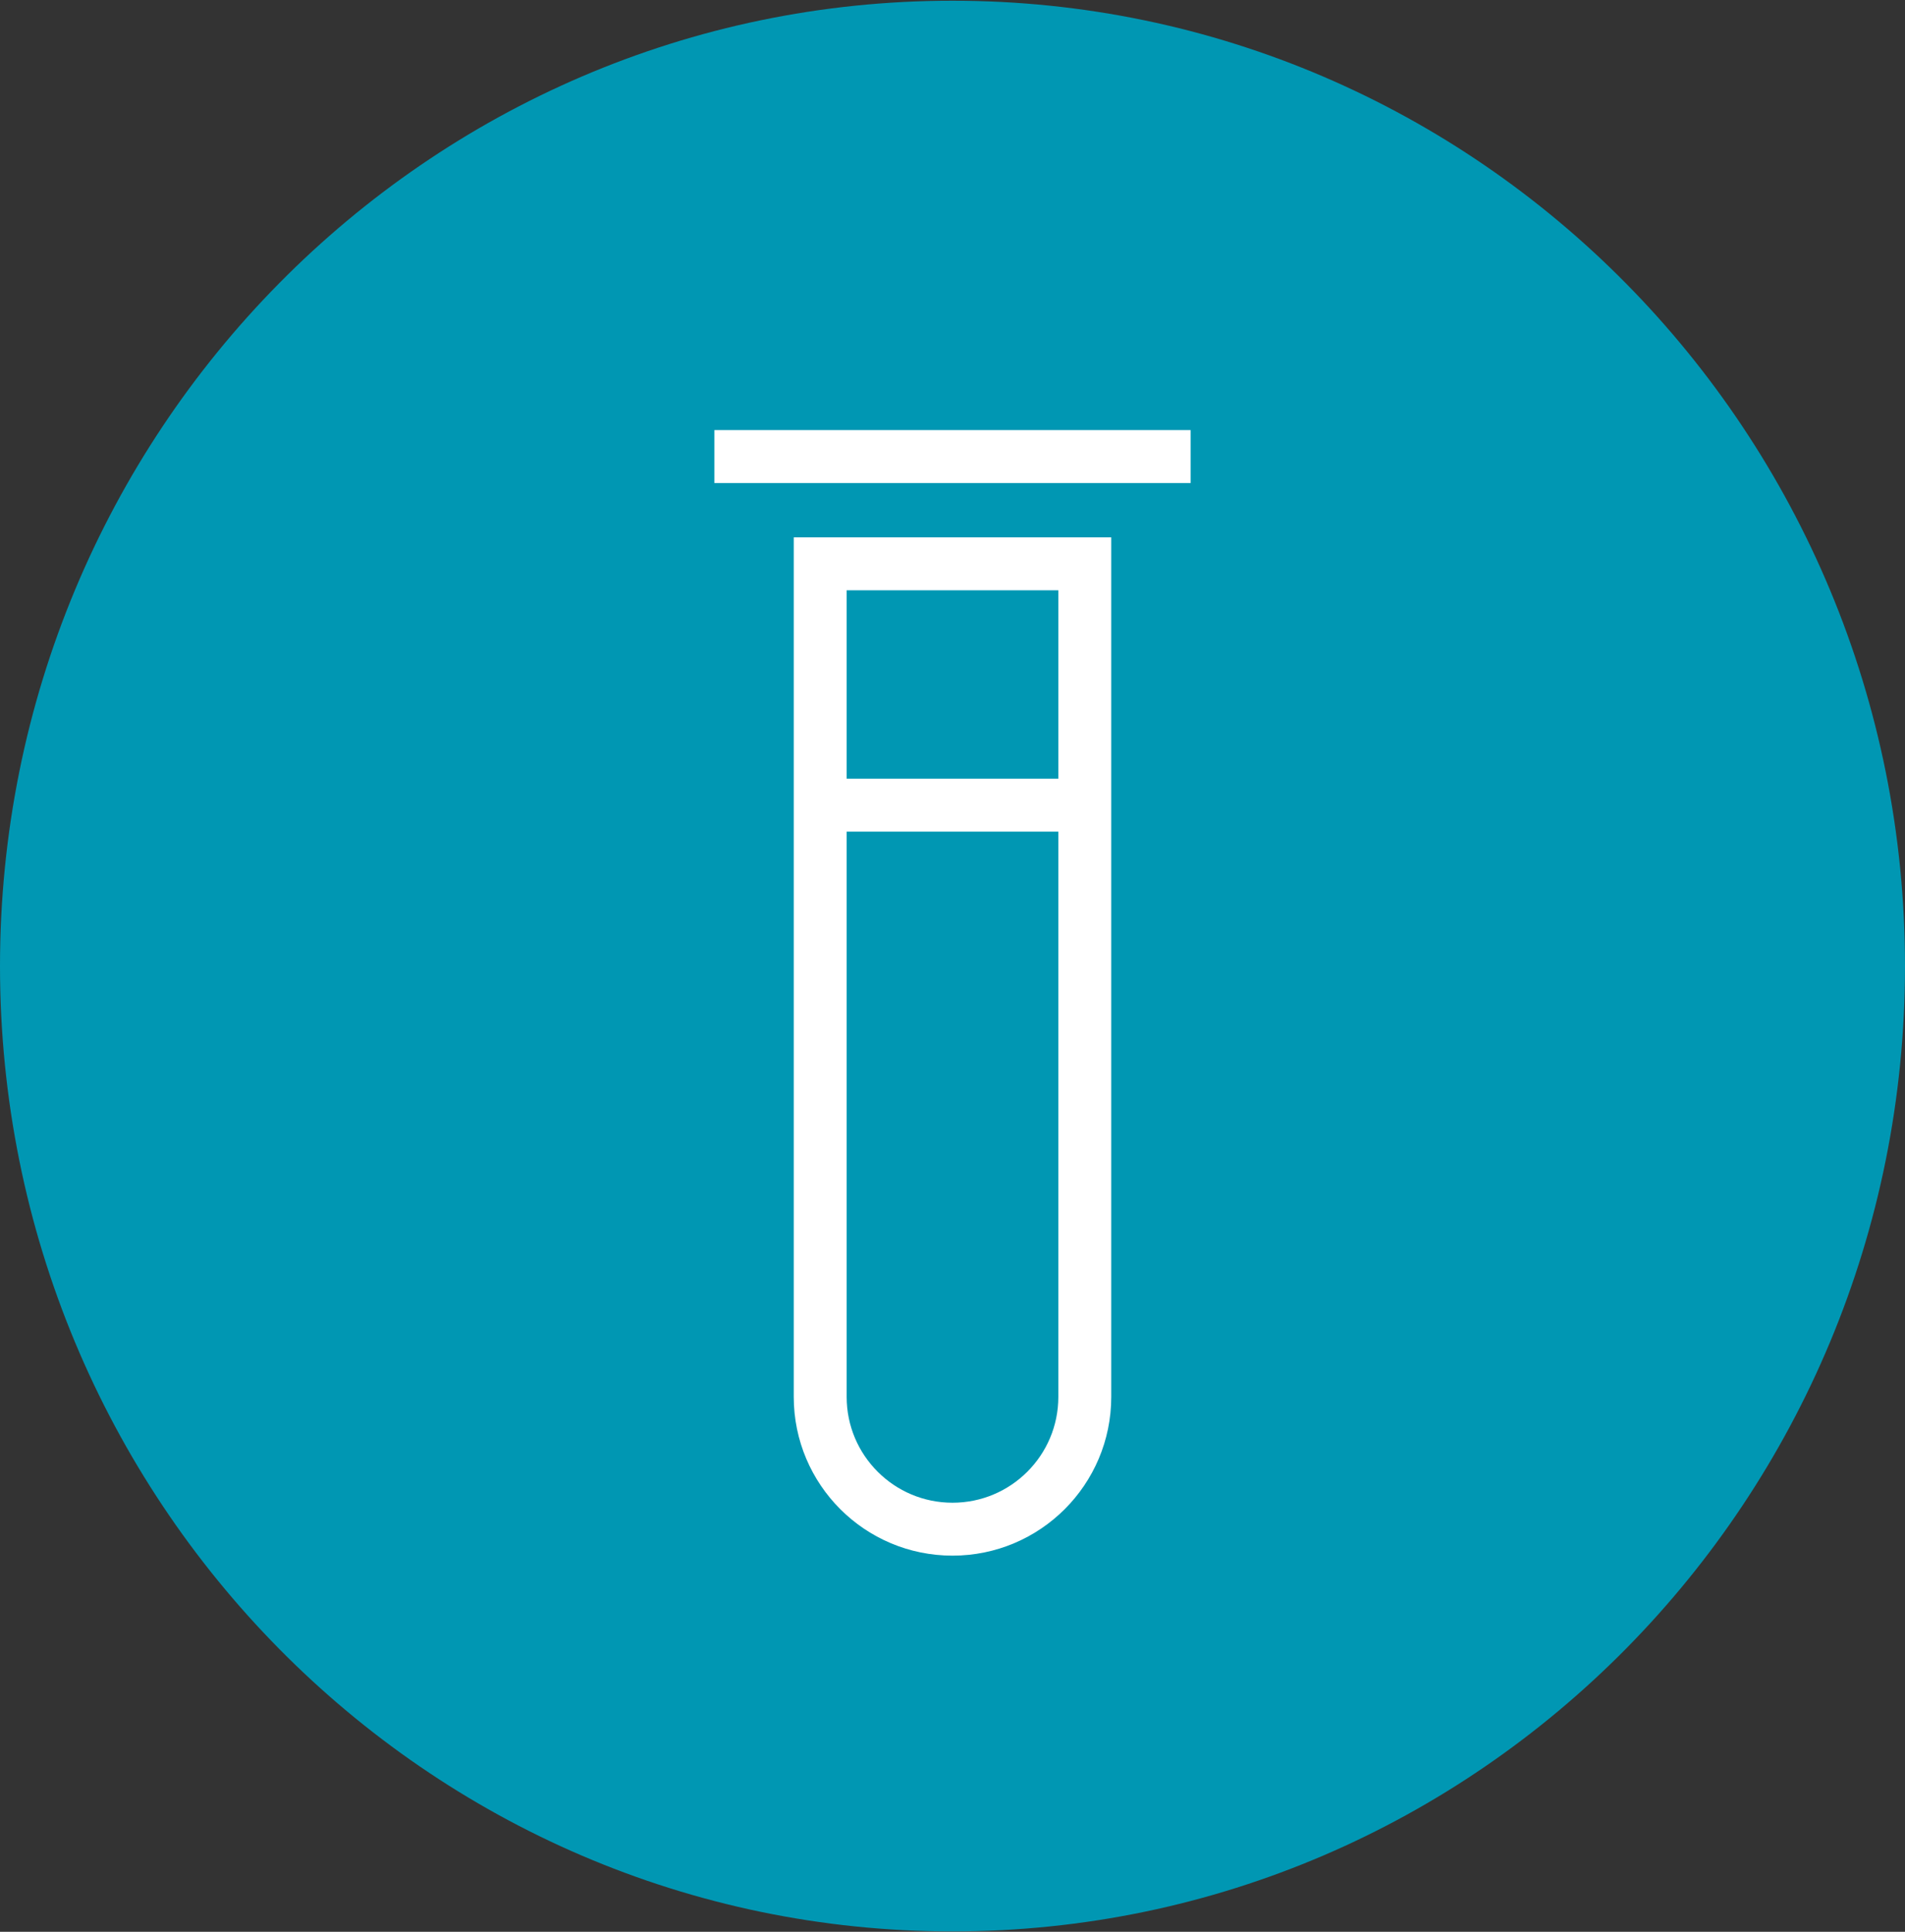
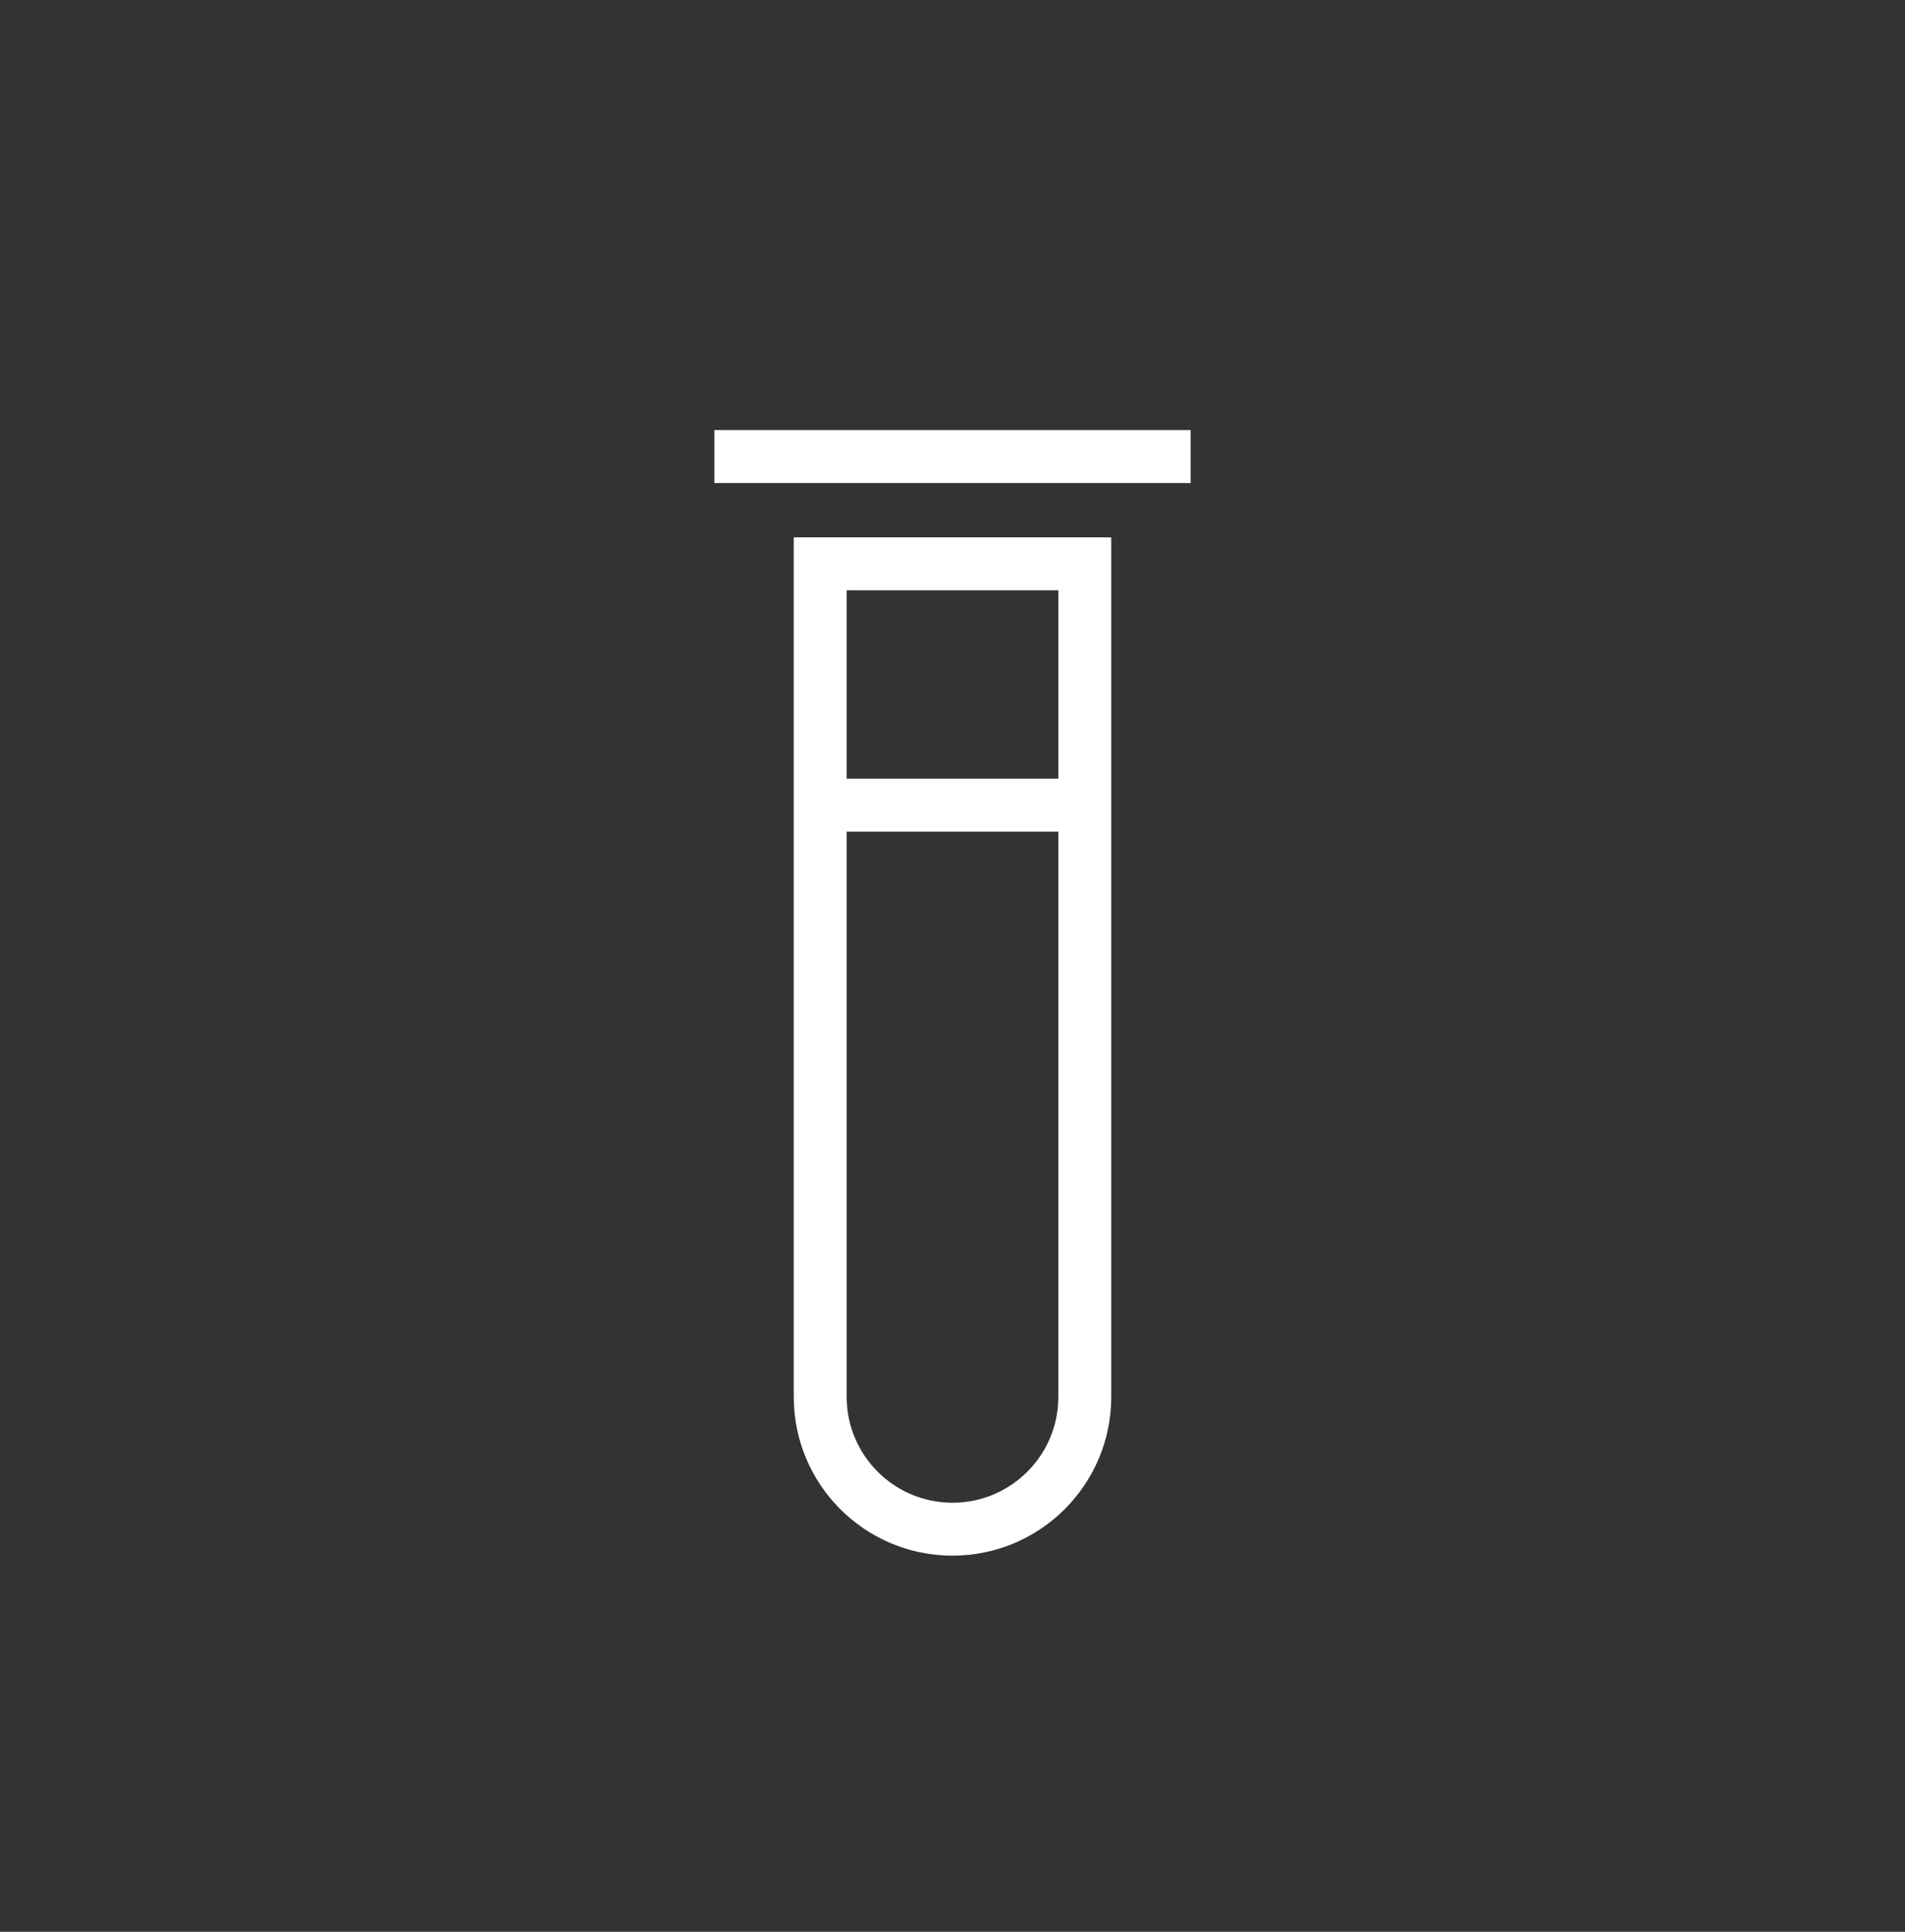
<svg xmlns="http://www.w3.org/2000/svg" width="72" height="73" viewBox="0 0 72 73">
  <rect x="0" y="0" width="72" height="73" fill="#333333" stroke="none" />
  <g fill="none" fill-rule="evenodd" transform="translate(-2 -2)">
-     <path fill="#0097B3" d="M38,74.986 C57.882,74.986 74,58.655 74,38.507 C74,18.358 57.882,2.027 38,2.027 C18.118,2.027 2,18.358 2,38.507 C2,58.655 18.118,74.986 38,74.986" />
    <g stroke="#FFFFFF" transform="translate(29 19.253)">
      <path stroke-width="2" d="M4 4.053L14 4.053 14 35.533C14 38.295 11.761 40.533 9 40.533L9 40.533C6.239 40.533 4 38.295 4 35.533L4 4.053zM3.969 13.173L14.125 13.173M18 0L0 0 18 0z" />
    </g>
  </g>
</svg>